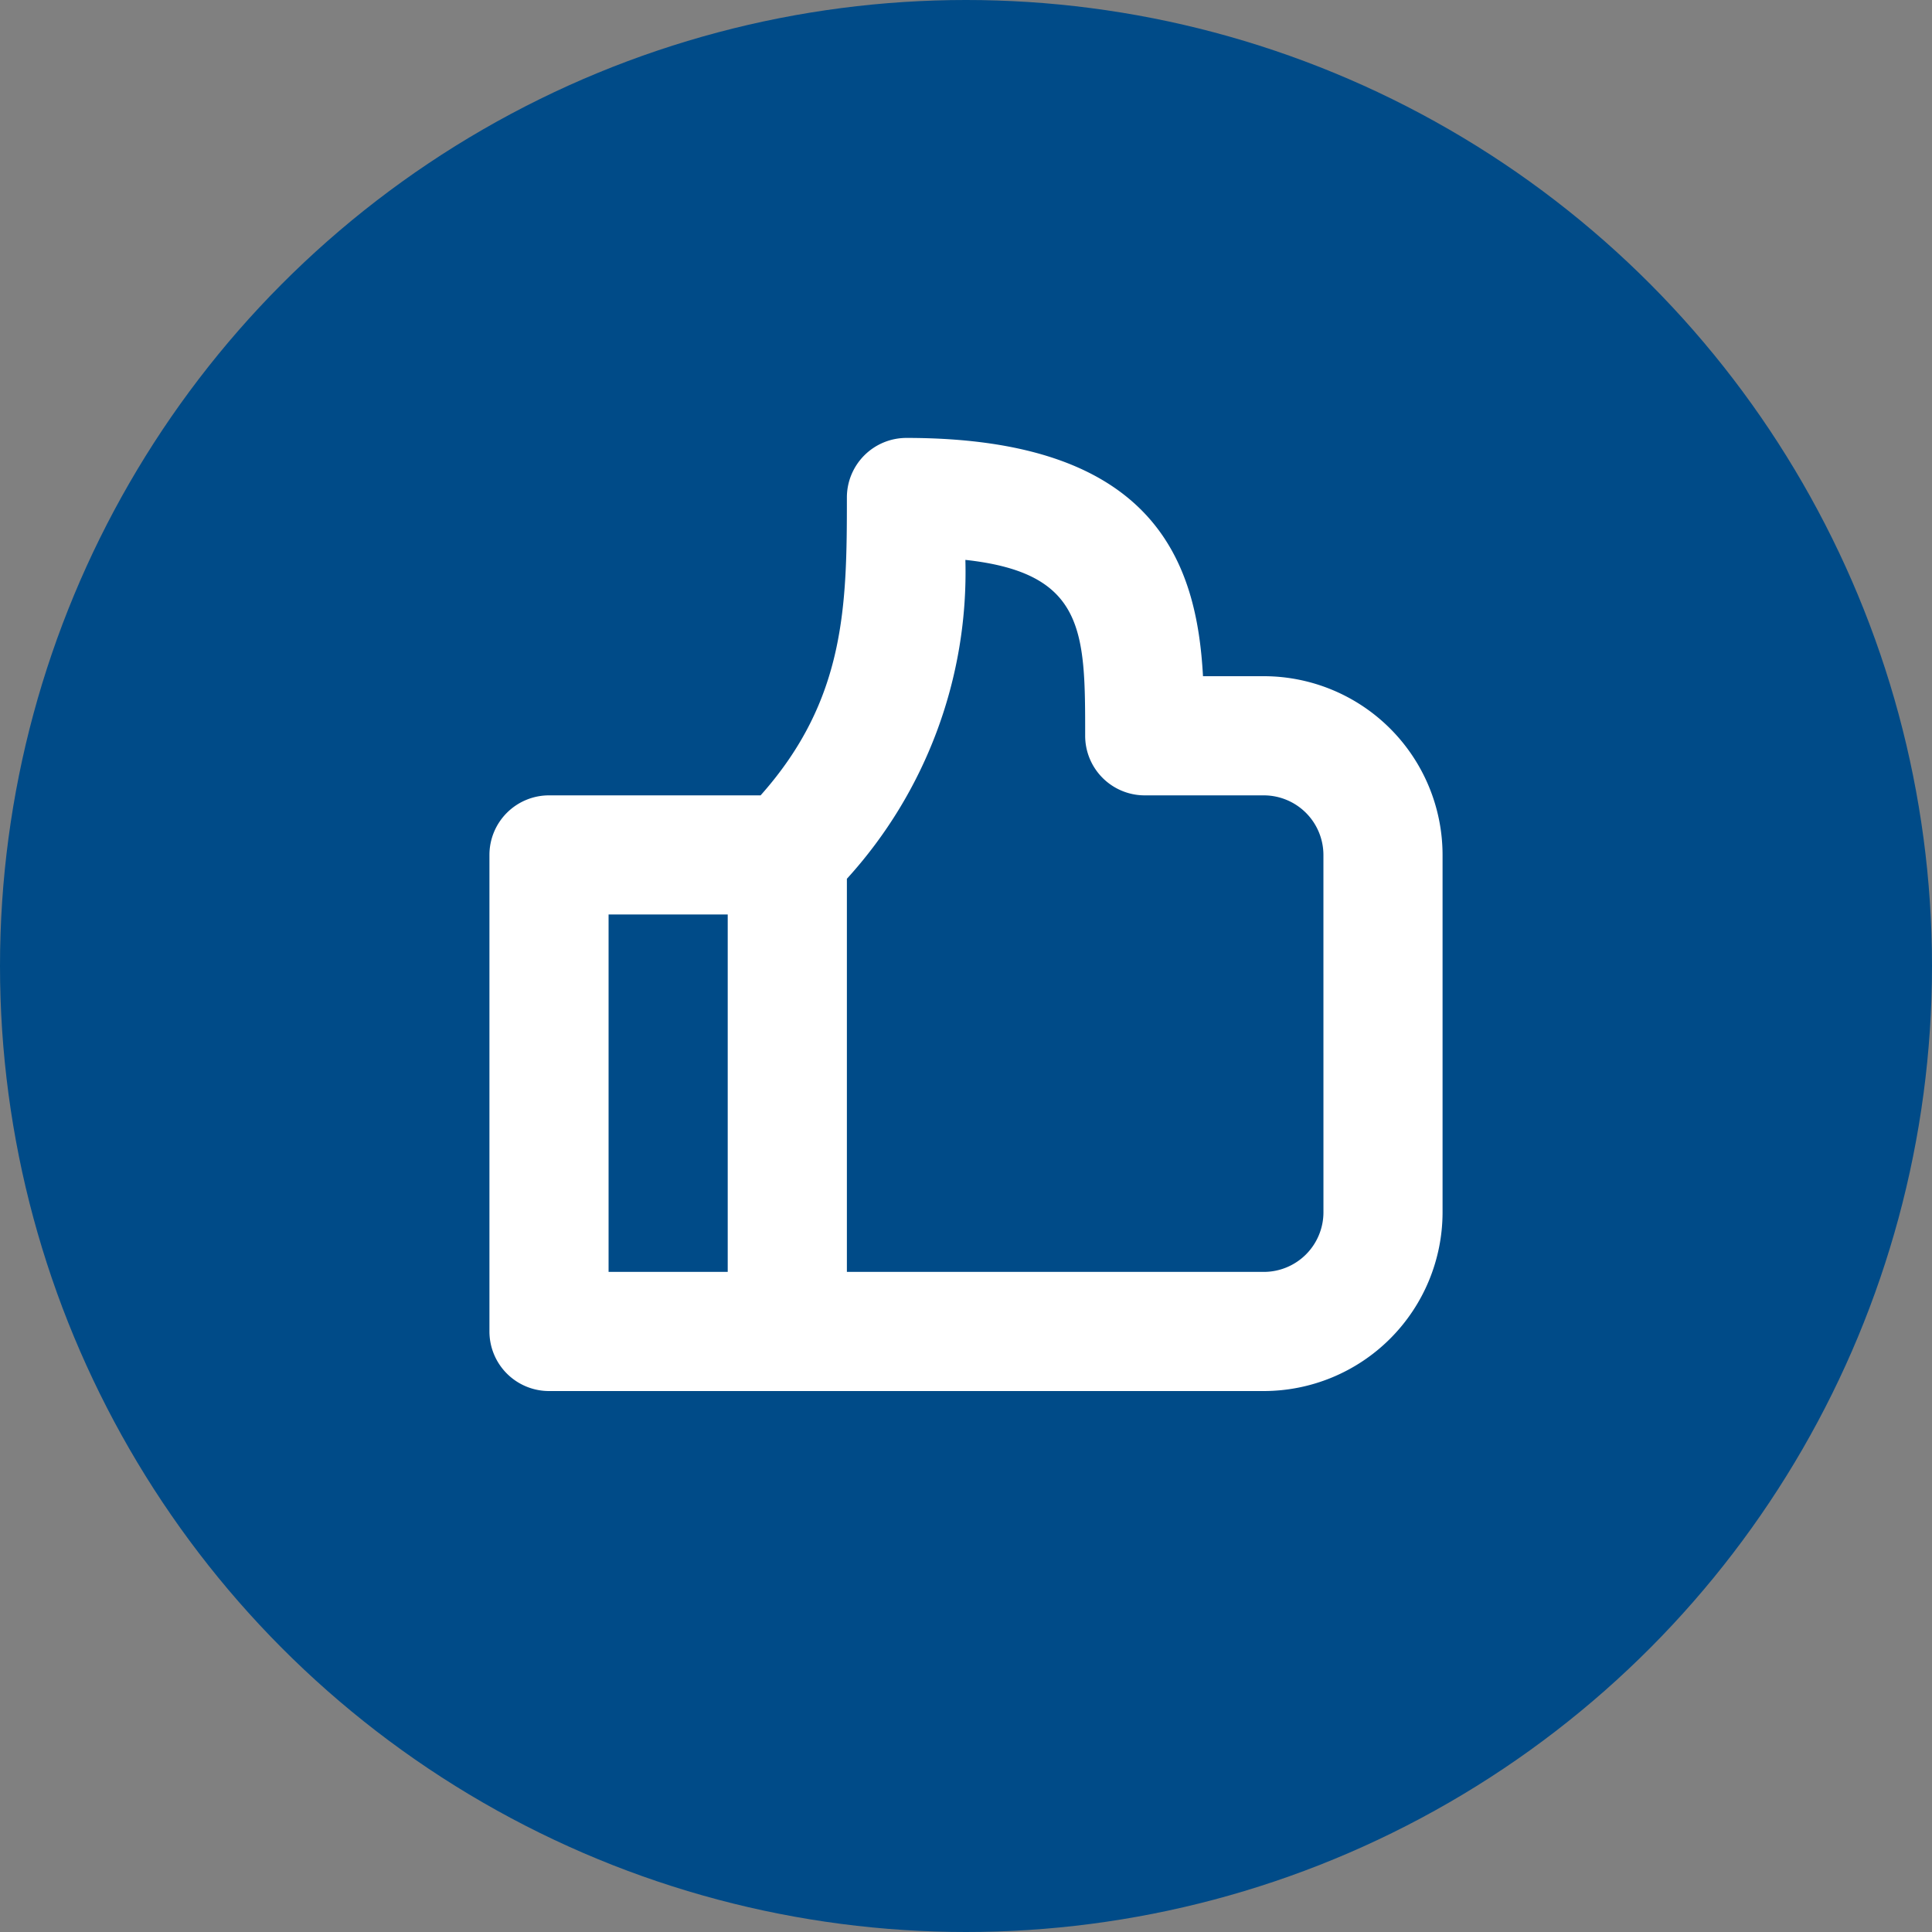
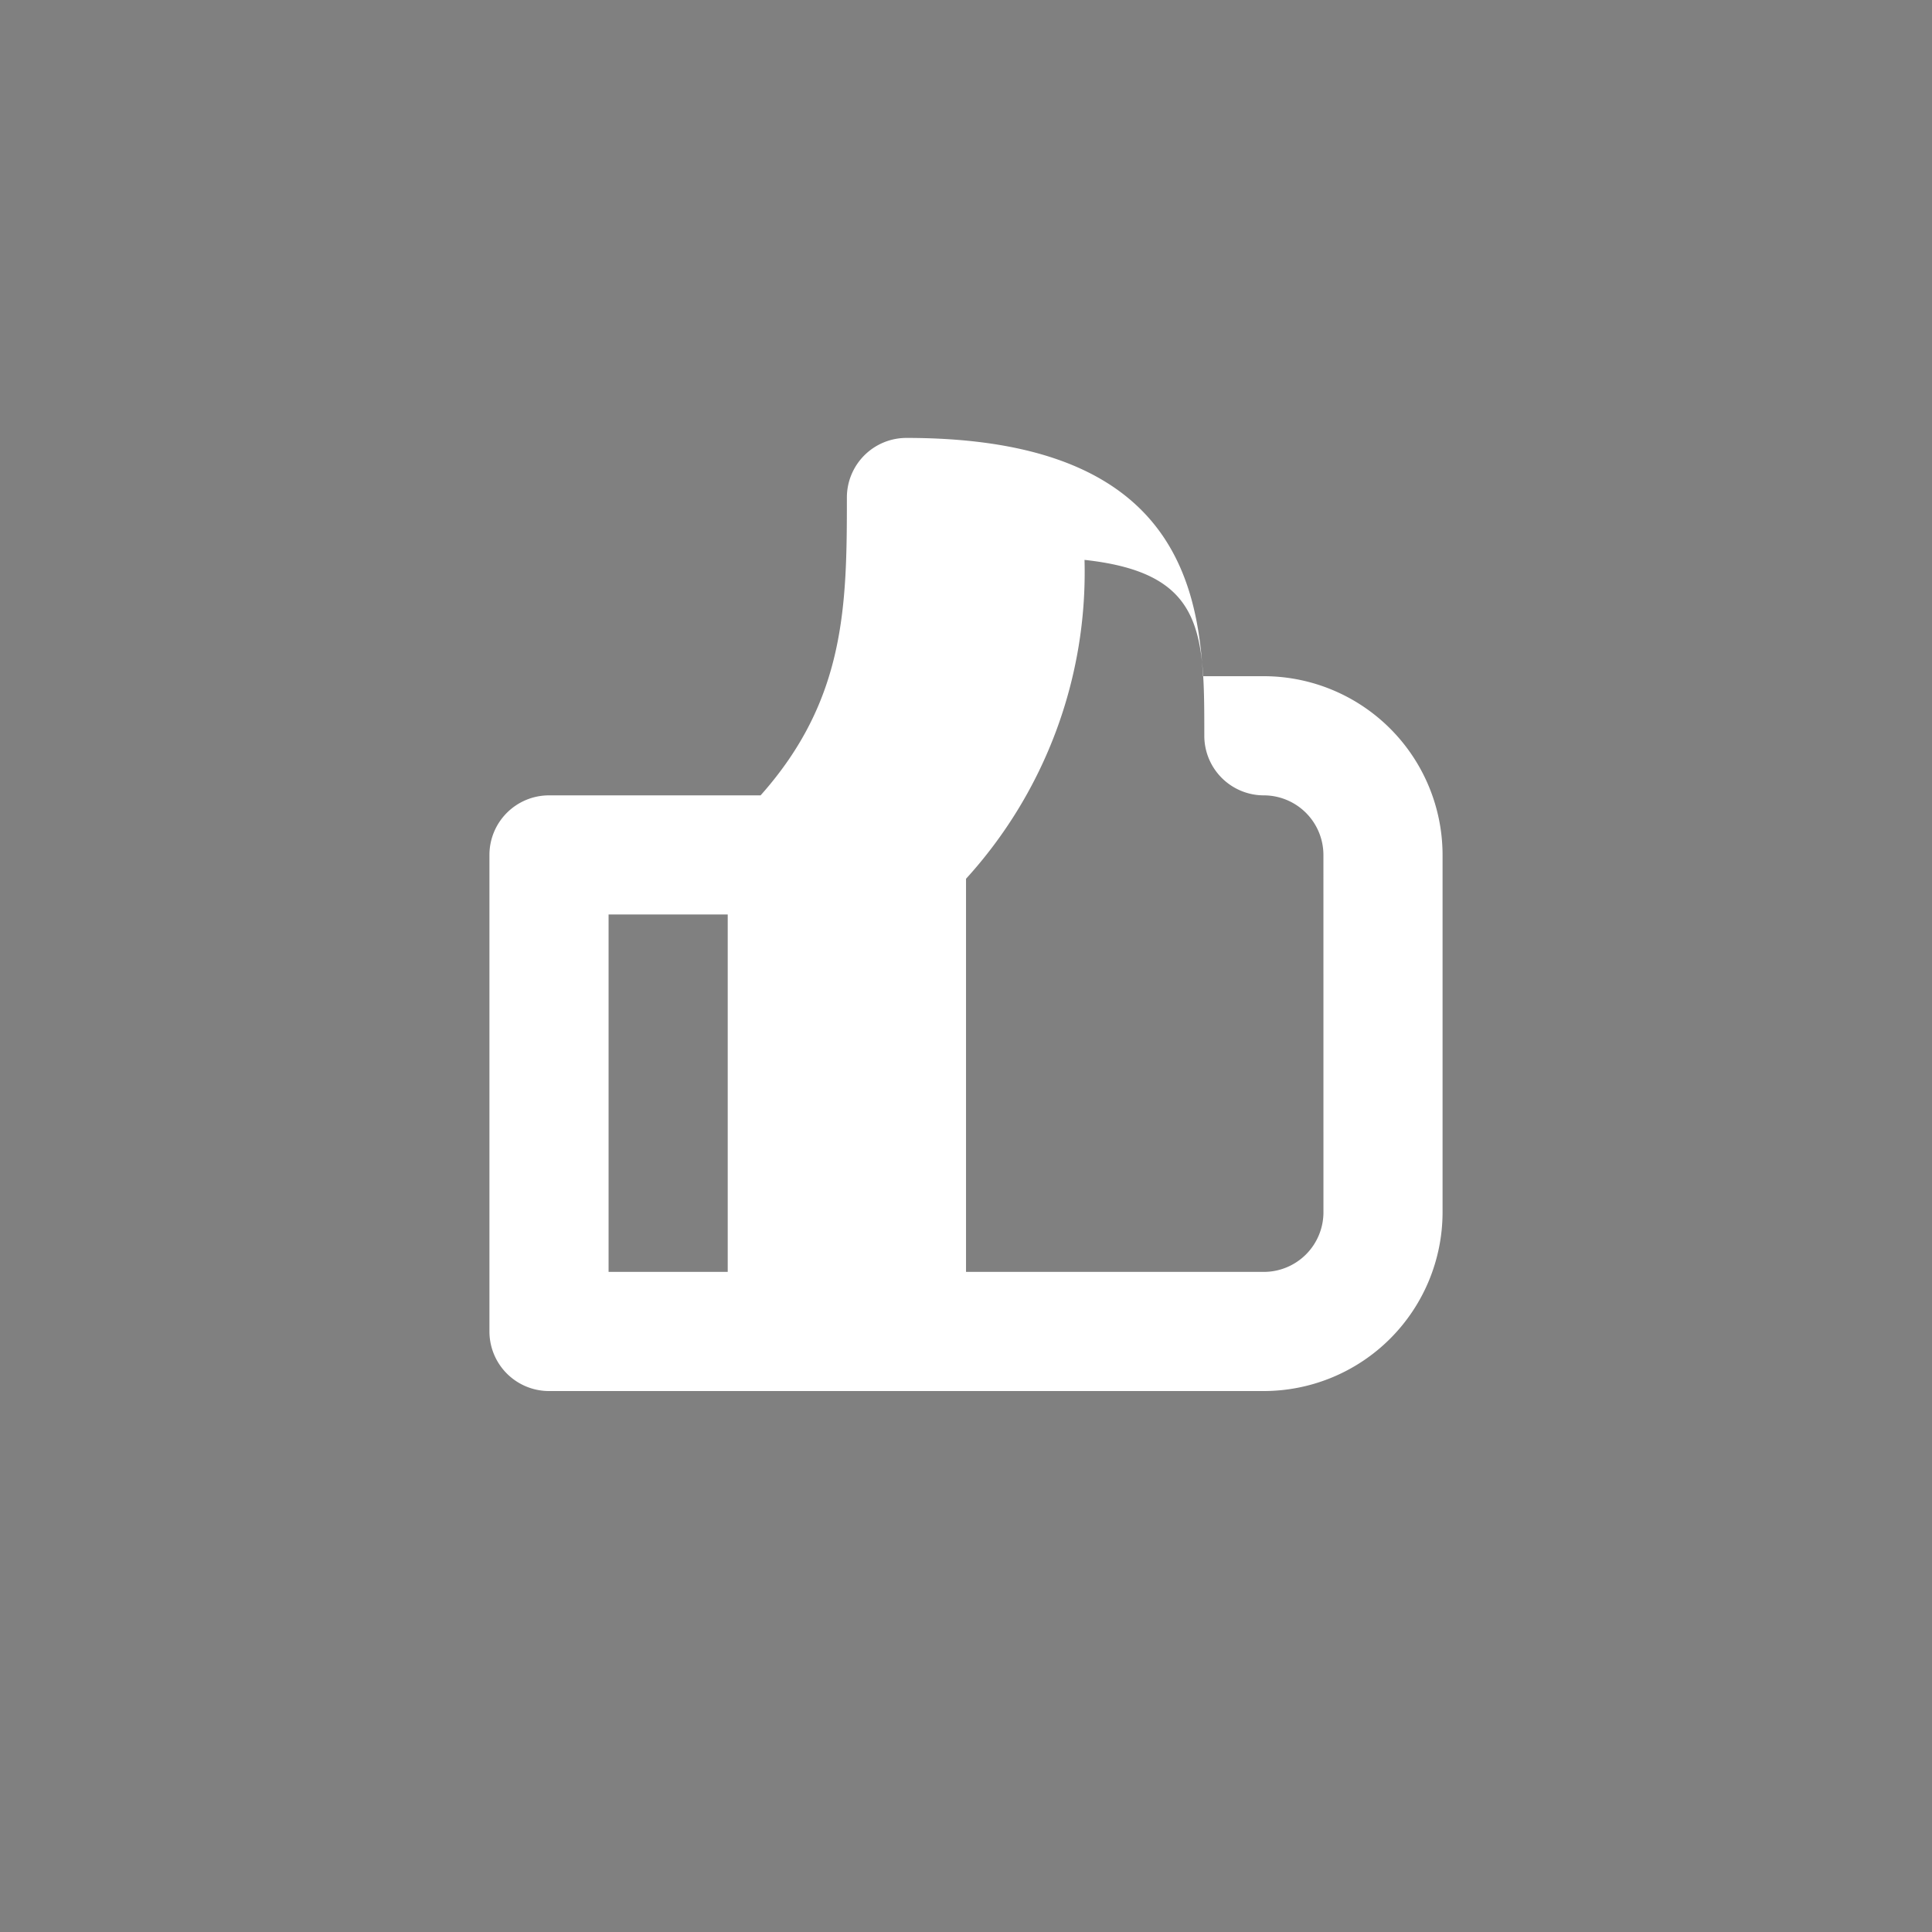
<svg xmlns="http://www.w3.org/2000/svg" width="75" height="75" viewBox="0 0 75 75">
  <rect x="0" y="0" width="75" height="75" fill="#808080" stroke="none" />
  <g id="Group_1153" data-name="Group 1153" transform="translate(-212 2043)">
-     <circle id="Ellipse_2" data-name="Ellipse 2" cx="37.5" cy="37.5" r="37.5" transform="translate(212 -2043)" fill="#004b88" />
-     <path id="Path_13401" data-name="Path 13401" d="M30.063,37H2.313A2.313,2.313,0,0,1,0,34.688v-18.5a2.312,2.312,0,0,1,2.313-2.312h8.213c3.306-3.712,3.35-7.369,3.35-11.562A2.312,2.312,0,0,1,16.188,0C25.93,0,27.463,4.941,27.7,9.25h2.359A6.945,6.945,0,0,1,37,16.188V30.063A6.945,6.945,0,0,1,30.062,37ZM4.625,32.375H9.25V18.5H4.625Zm27.75-16.187a2.316,2.316,0,0,0-2.312-2.312H25.438a2.313,2.313,0,0,1-2.312-2.312c0-4.042,0-6.323-4.65-6.829a17.678,17.678,0,0,1-4.6,12.379V32.375H30.063a2.316,2.316,0,0,0,2.313-2.312Z" transform="translate(231 -2026)" fill="#fff" />
+     <path id="Path_13401" data-name="Path 13401" d="M30.063,37H2.313A2.313,2.313,0,0,1,0,34.688v-18.5a2.312,2.312,0,0,1,2.313-2.312h8.213c3.306-3.712,3.35-7.369,3.35-11.562A2.312,2.312,0,0,1,16.188,0C25.93,0,27.463,4.941,27.7,9.25h2.359A6.945,6.945,0,0,1,37,16.188V30.063A6.945,6.945,0,0,1,30.062,37ZM4.625,32.375H9.25V18.5H4.625Zm27.75-16.187a2.316,2.316,0,0,0-2.312-2.312a2.313,2.313,0,0,1-2.312-2.312c0-4.042,0-6.323-4.65-6.829a17.678,17.678,0,0,1-4.6,12.379V32.375H30.063a2.316,2.316,0,0,0,2.313-2.312Z" transform="translate(231 -2026)" fill="#fff" />
  </g>
</svg>